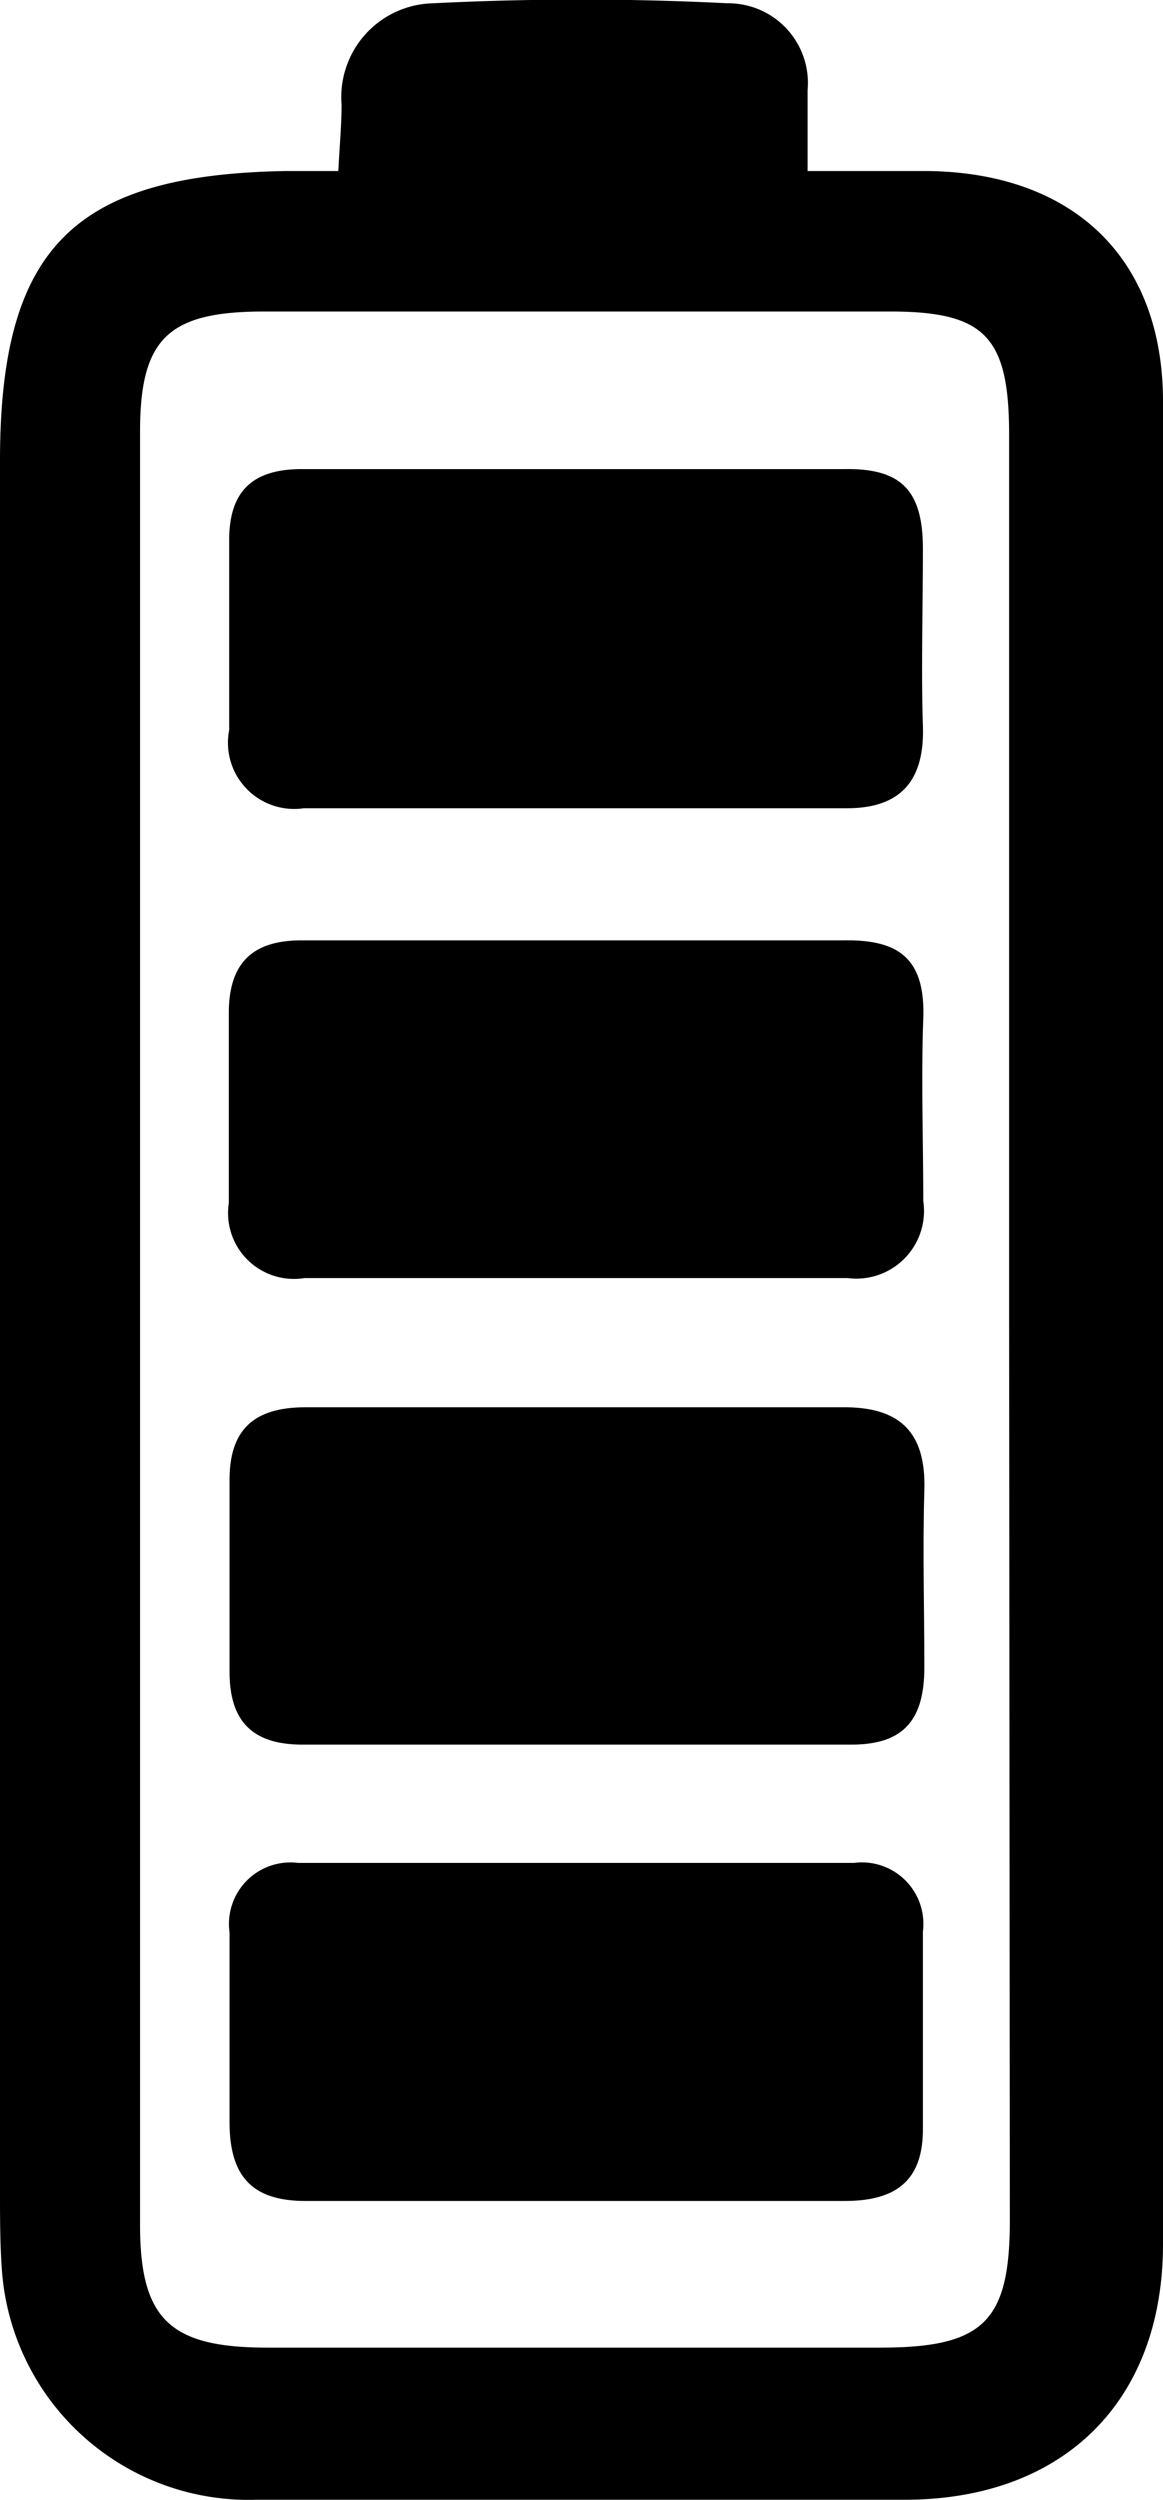
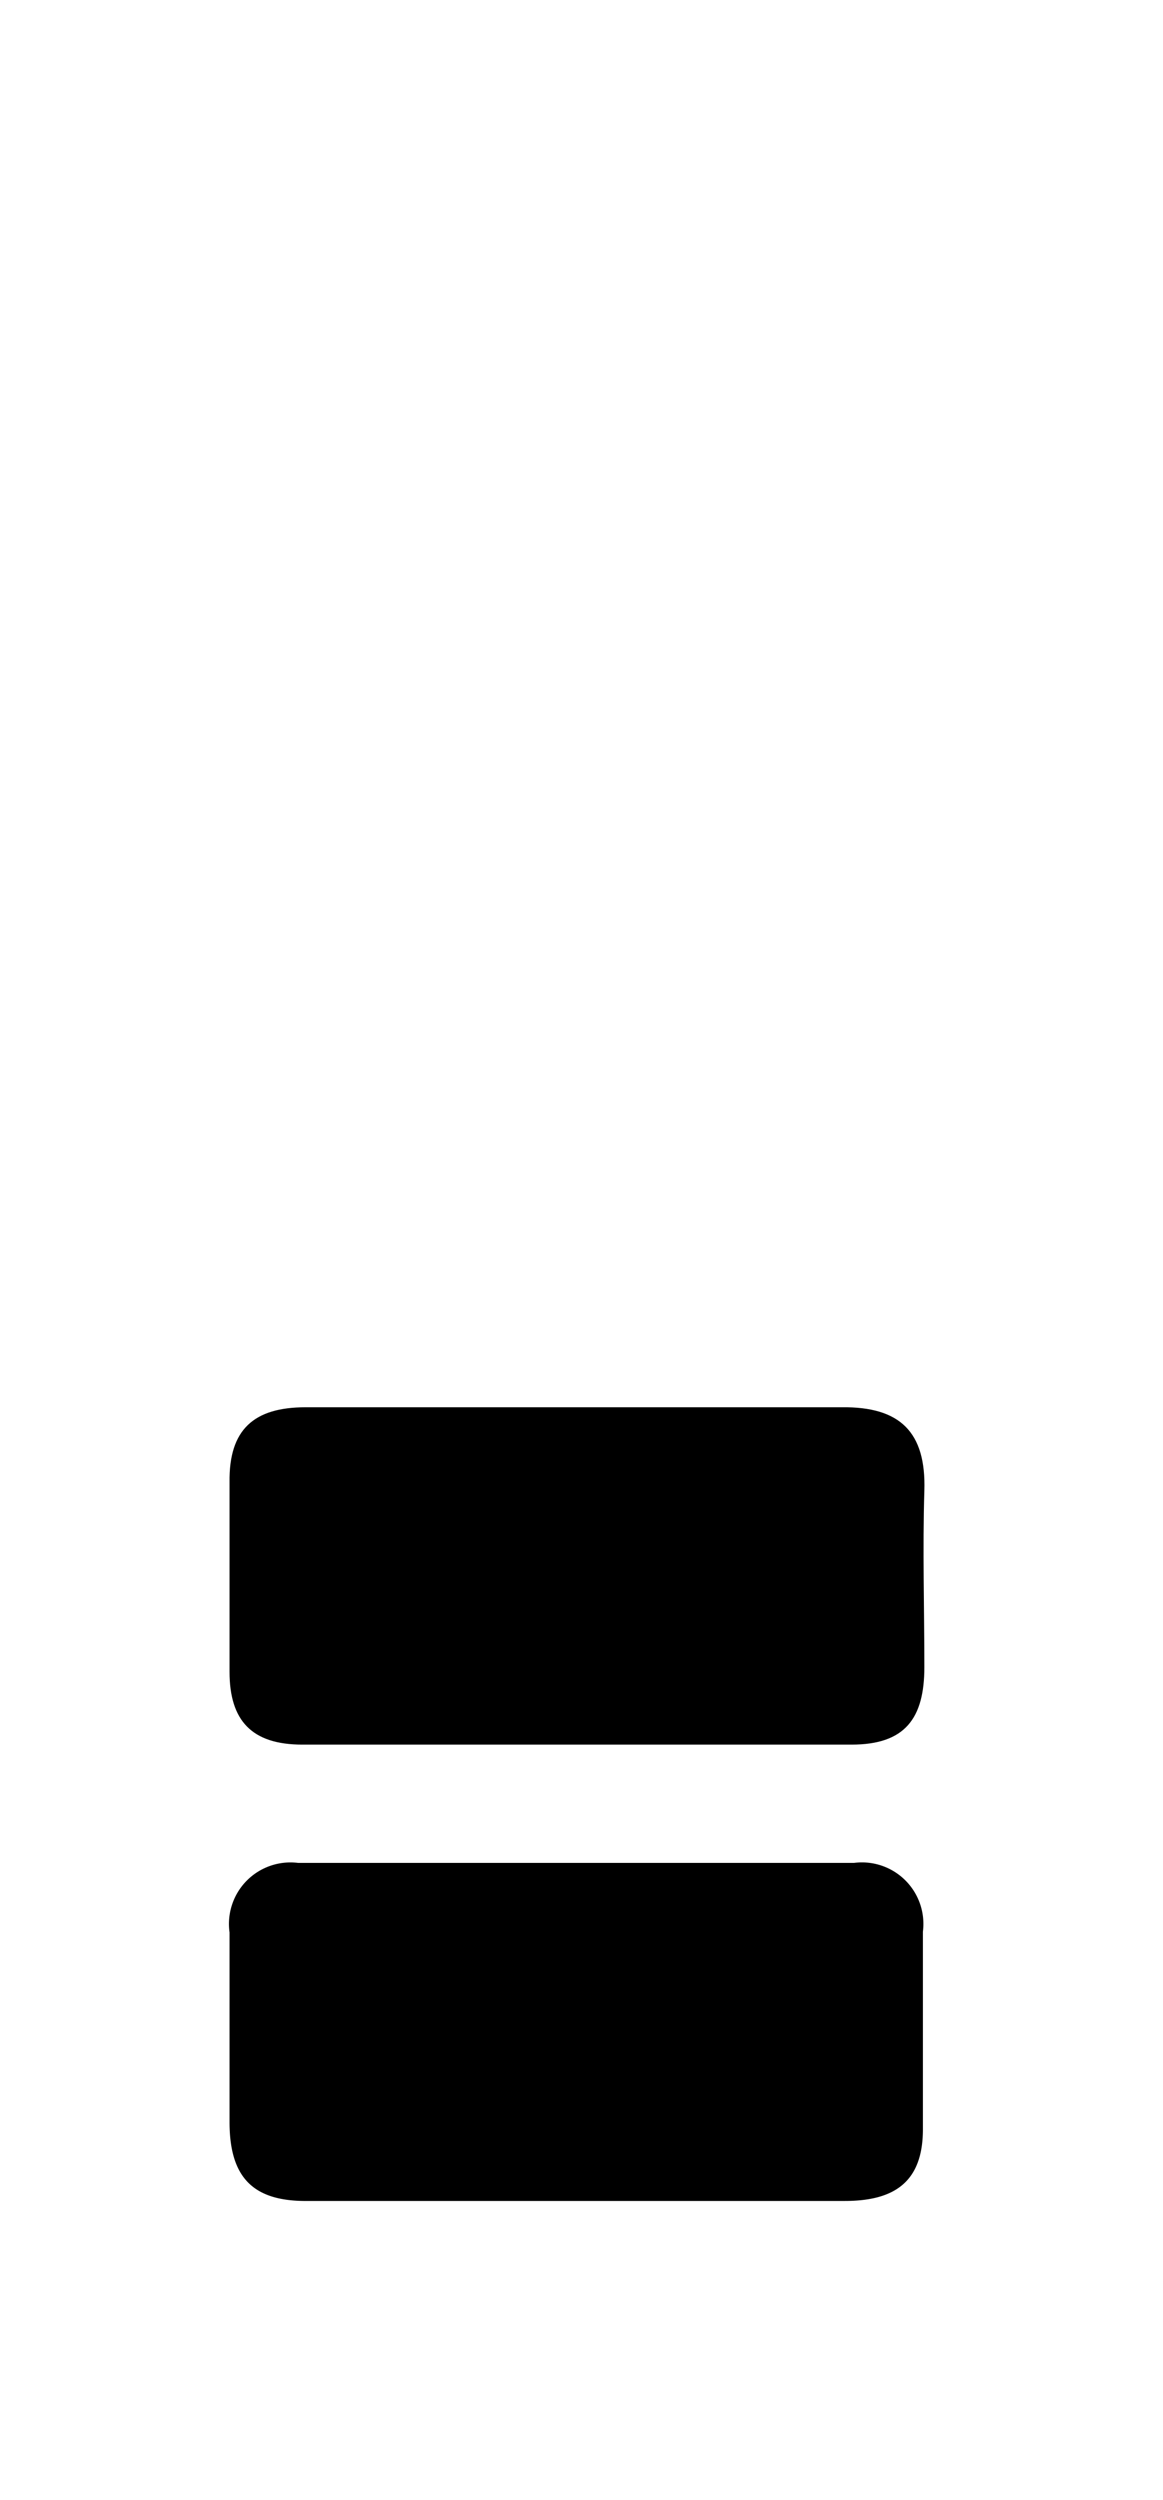
<svg xmlns="http://www.w3.org/2000/svg" viewBox="0 0 31.97 68.7">
  <g id="Layer_2" data-name="Layer 2">
    <g id="Layer_1-2" data-name="Layer 1">
-       <path d="M25.53,4.7c-1.06,0-2.12,0-3.33,0,0-.92,0-1.57,0-2.22A2.19,2.19,0,0,0,20,.09a80.85,80.85,0,0,0-8.09,0A2.58,2.58,0,0,0,9.39,2.88c0,.53-.05,1.06-.09,1.82H7.85C2,4.8,0,6.84,0,12.67V60.19c0,.72,0,1.45.05,2.16a6.8,6.8,0,0,0,7,6.34q8.91,0,17.82,0c4.34,0,7.09-2.68,7.1-7q0-25.29,0-50.58C32,7.12,29.53,4.76,25.53,4.7ZM27.76,61c0,2.78-.71,3.5-3.51,3.51H7.35c-2.67,0-3.5-.77-3.5-3.37q0-24.64,0-49.28c0-2.55.77-3.29,3.36-3.3q8.63,0,17.26,0c2.6,0,3.26.69,3.27,3.34q0,12.23,0,24.46h0Z" />
      <path d="M23.48,51.19q-7.63,0-15.29,0a1.69,1.69,0,0,0-1.88,1.91c0,1.73,0,3.47,0,5.21,0,1.53.65,2.19,2.16,2.17,2.45,0,4.91,0,7.37,0s4.92,0,7.38,0c1.39,0,2.16-.54,2.15-2q0-2.7,0-5.4A1.69,1.69,0,0,0,23.48,51.19Z" />
-       <path d="M8.35,22.21H23.28c1.51,0,2.14-.79,2.09-2.27s0-3.24,0-4.86-.61-2.21-2.14-2.19c-2.46,0-4.92,0-7.37,0H8.3c-1.33,0-2,.58-2,1.95,0,1.74,0,3.48,0,5.22A1.82,1.82,0,0,0,8.35,22.21Z" />
-       <path d="M8.37,35.12q7.47,0,14.93,0A1.86,1.86,0,0,0,25.38,33c0-1.68-.06-3.36,0-5s-.65-2.18-2.16-2.16c-2.46,0-4.92,0-7.38,0H8.29c-1.34,0-2,.61-2,2,0,1.74,0,3.48,0,5.22A1.81,1.81,0,0,0,8.37,35.12Z" />
      <path d="M23.14,38.67c-2.45,0-4.91,0-7.37,0h0c-2.46,0-4.92,0-7.37,0-1.42,0-2.11.61-2.09,2.06,0,1.73,0,3.47,0,5.21,0,1.34.61,2,2,2q7.56,0,15.1,0c1.47,0,2-.72,2-2.13,0-1.61-.05-3.24,0-4.85S24.74,38.65,23.14,38.67Z" />
    </g>
  </g>
</svg>